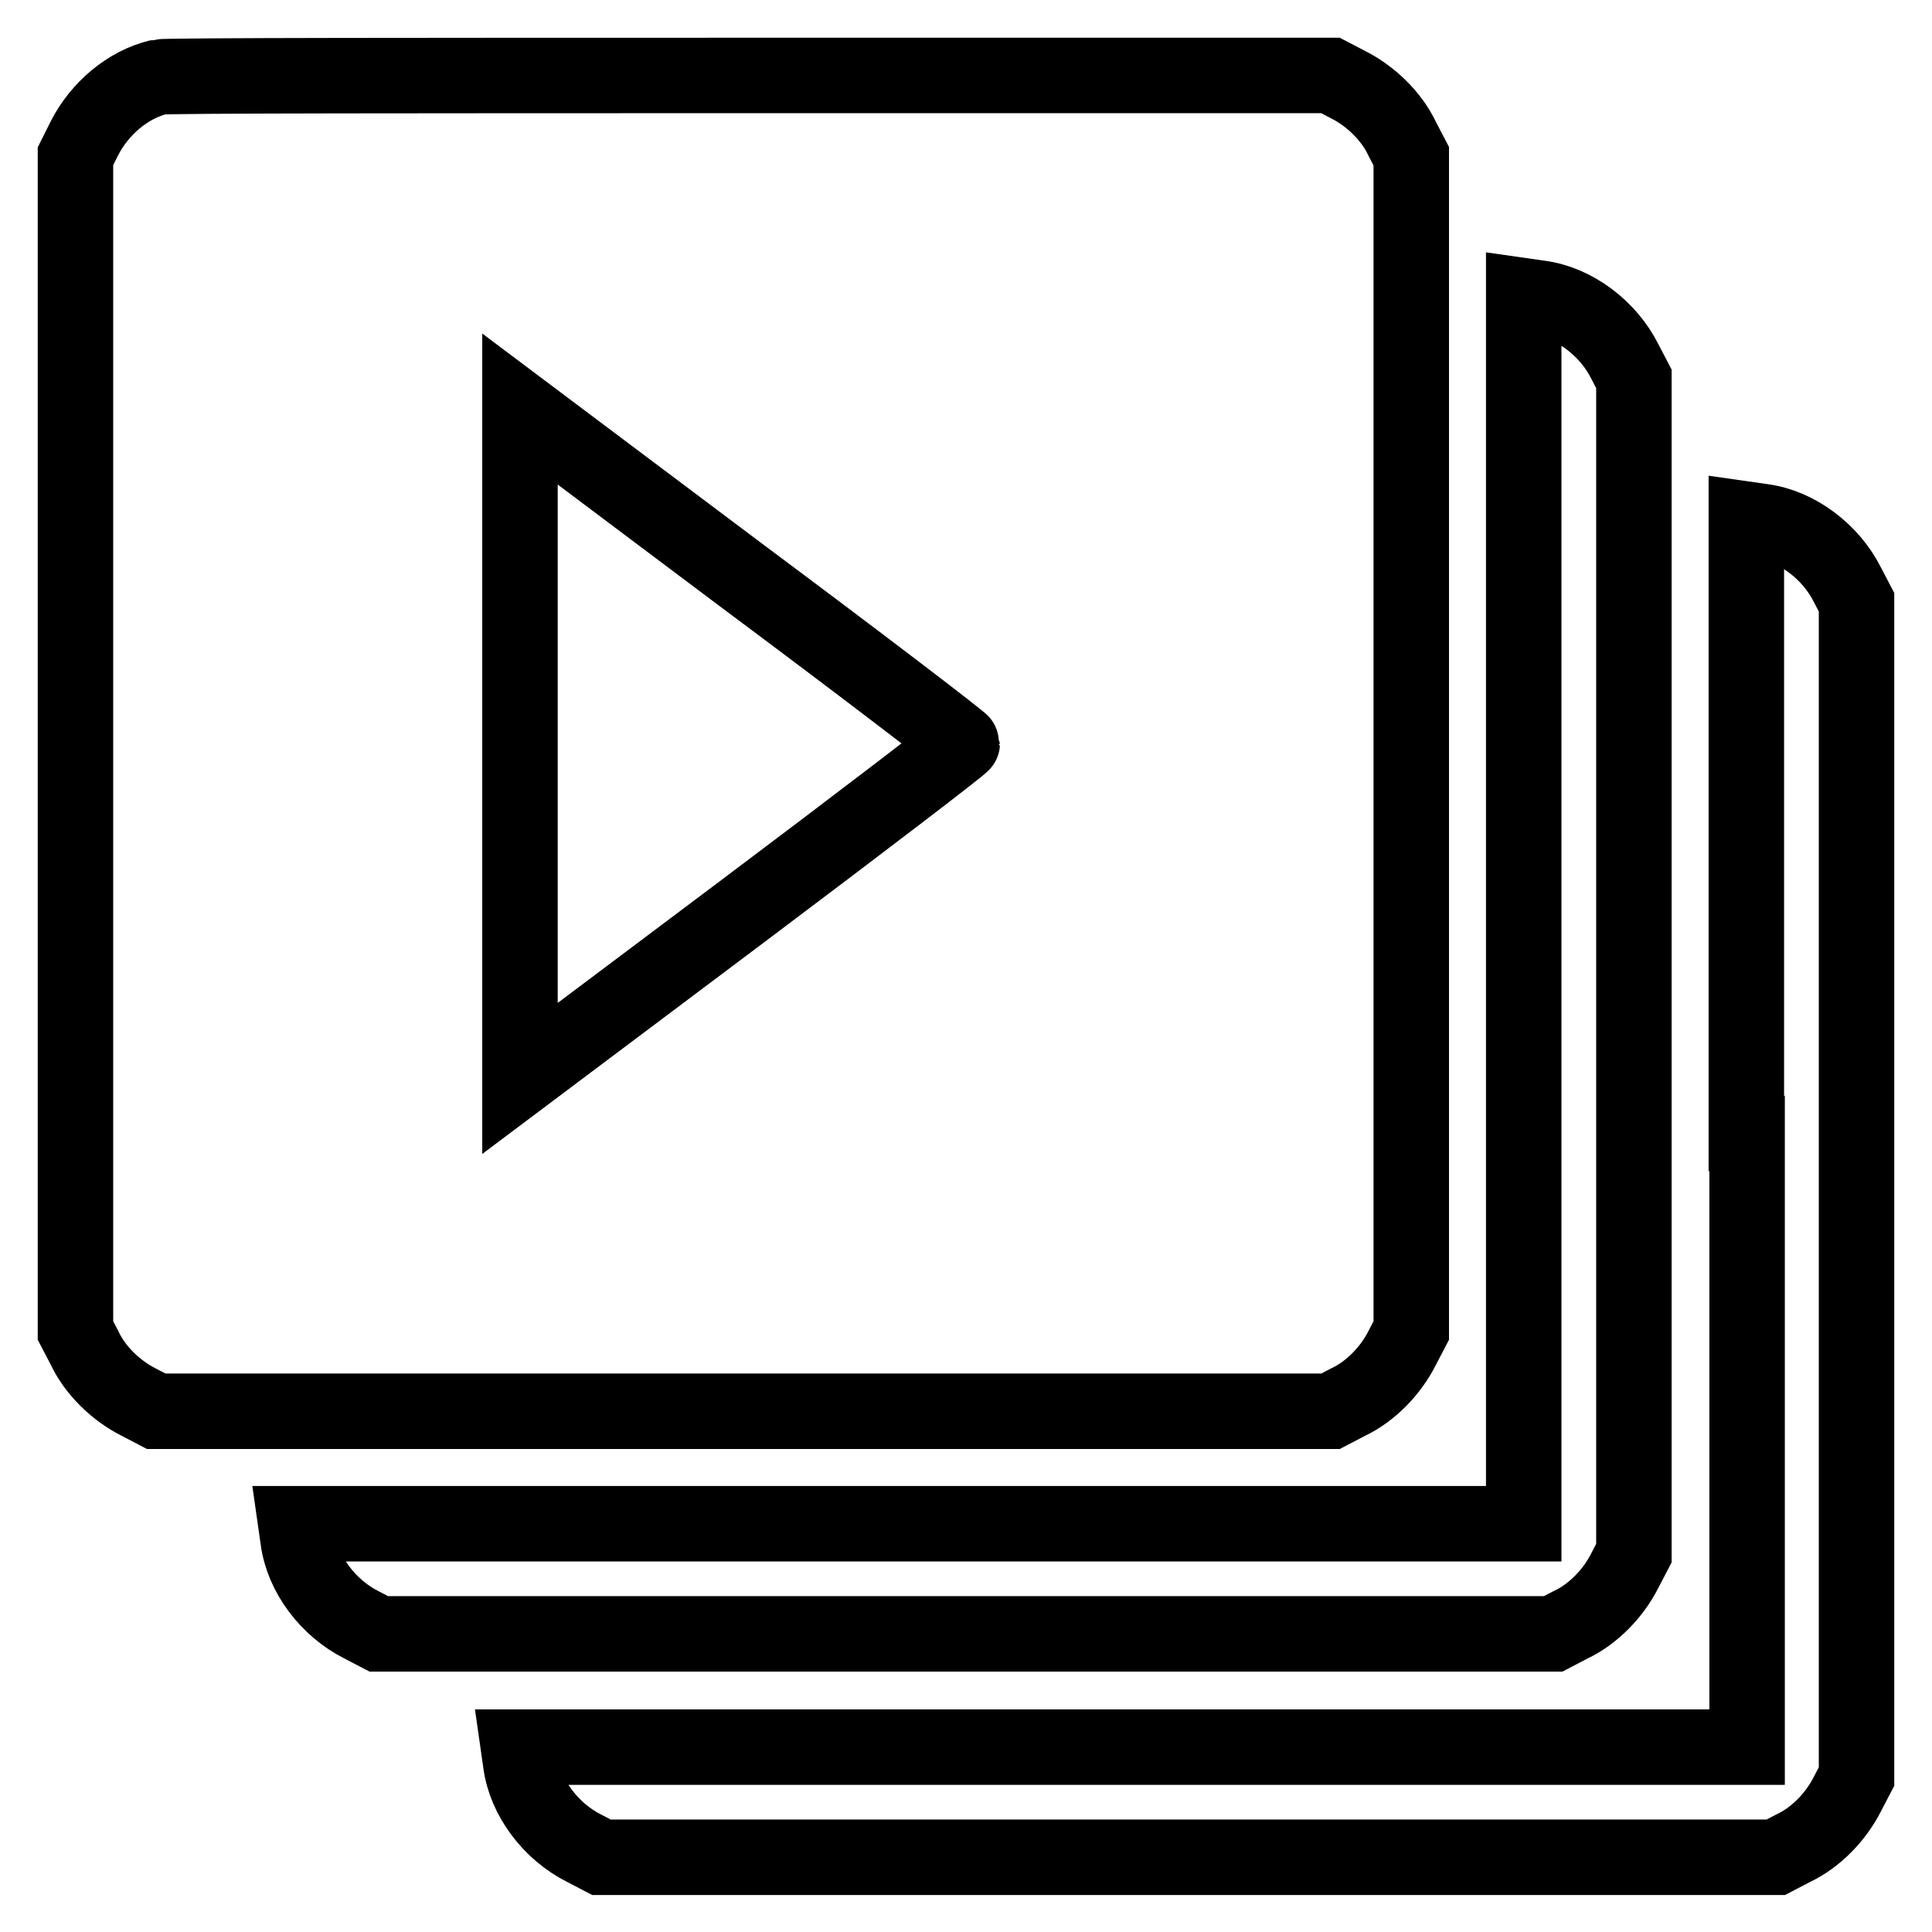
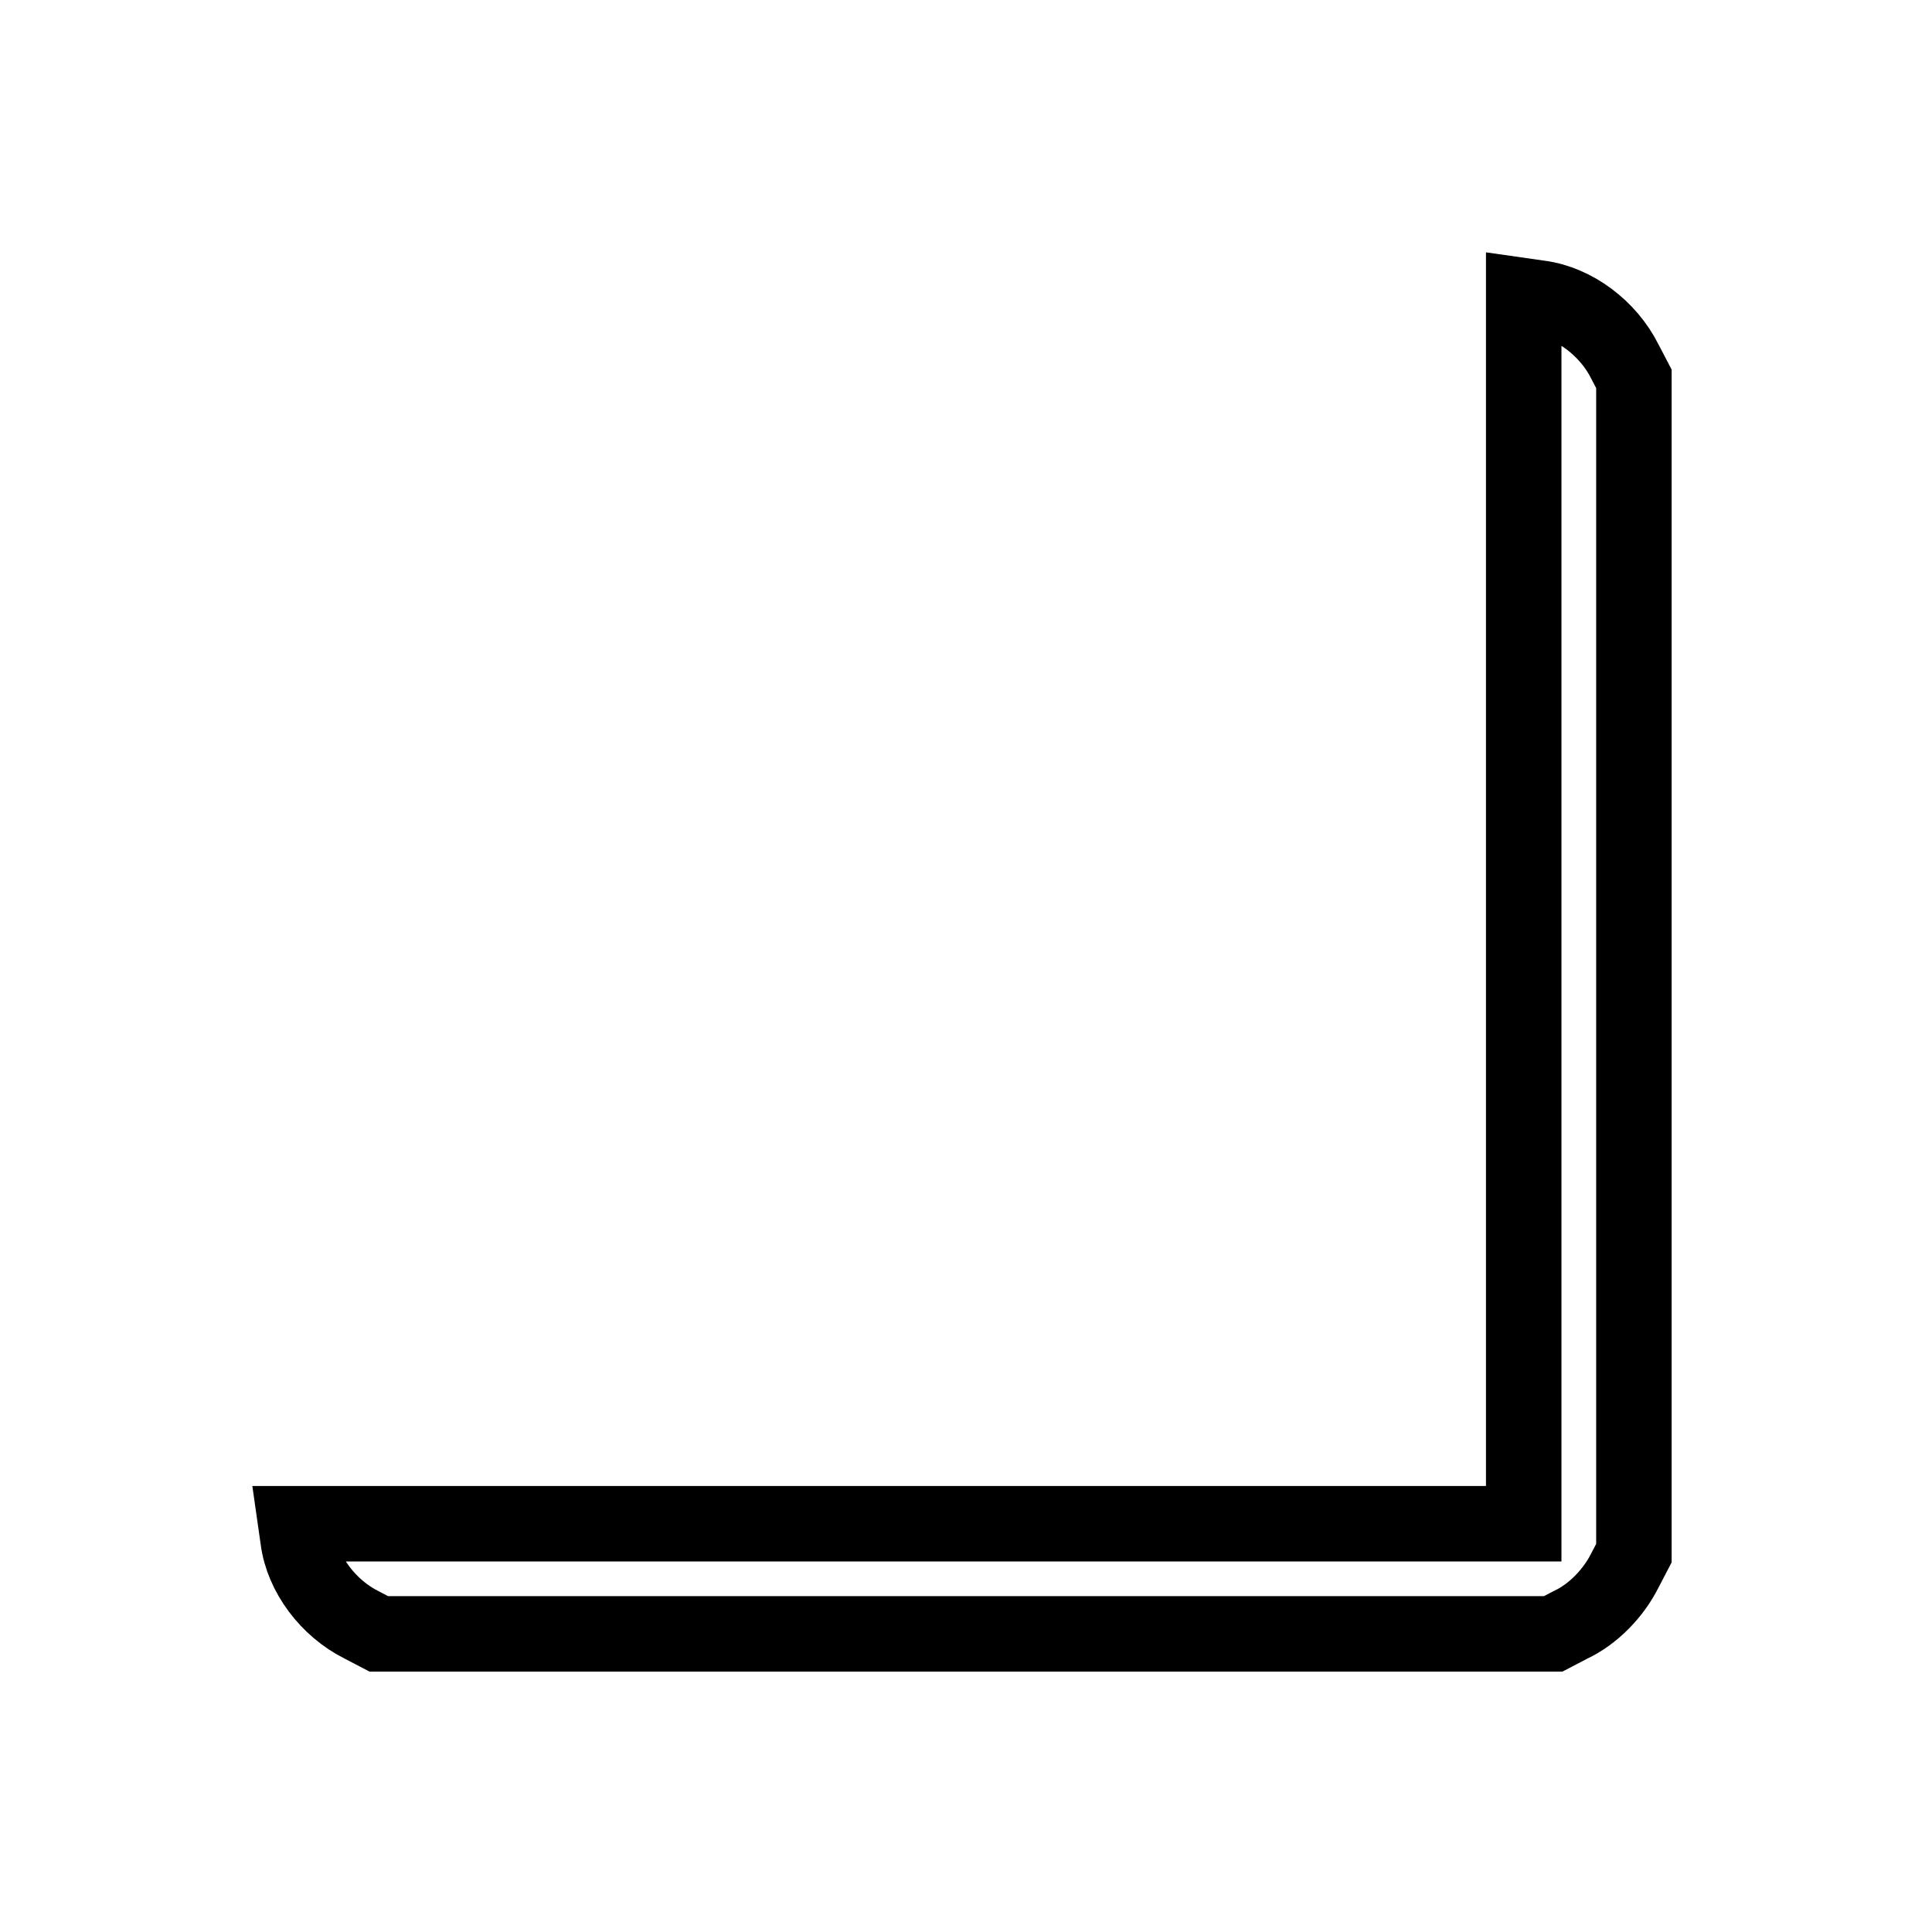
<svg xmlns="http://www.w3.org/2000/svg" version="1.1" x="0px" y="0px" viewBox="0 0 256 256" enable-background="new 0 0 256 256" xml:space="preserve">
  <g>
    <g>
      <g>
-         <path stroke-width="10" fill-opacity="0" stroke="#000000" d="M21.1,10.2c-4.2,1-7.9,4.2-9.9,8.1L10,20.7v77.8v77.8l1.2,2.3c1.4,3,4.2,5.7,7.2,7.2l2.3,1.2h77.8h77.8l2.3-1.2c3-1.4,5.7-4.2,7.2-7.2l1.2-2.3V98.5V20.7l-1.2-2.3c-1.4-3-4.2-5.7-7.2-7.2l-2.3-1.2L99.4,10C57.1,10,21.9,10,21.1,10.2z M127.5,98.5c0,0.2-13.2,10.3-29.3,22.4l-29.3,22V98.5V54.2l29.3,22C114.3,88.2,127.5,98.3,127.5,98.5z" />
        <path stroke-width="10" fill-opacity="0" stroke="#000000" d="M201.9,120.6v81.3h-81.3H39.2l0.3,2.1c0.6,4.6,4,9.1,8.4,11.3l2.3,1.2H128h77.8l2.3-1.2c3-1.4,5.7-4.2,7.2-7.2l1.2-2.3V128V50.2l-1.2-2.3c-2.2-4.4-6.7-7.8-11.3-8.4l-2.1-0.3V120.6L201.9,120.6z" />
-         <path stroke-width="10" fill-opacity="0" stroke="#000000" d="M231.5,150.2v81.3h-81.3H68.7l0.3,2.1c0.6,4.6,4,9.1,8.4,11.3l2.3,1.2h77.8h77.8l2.3-1.2c3-1.4,5.7-4.2,7.2-7.2l1.2-2.3v-77.8V79.8l-1.2-2.3c-2.2-4.4-6.7-7.8-11.3-8.4l-2.1-0.3V150.2z" />
      </g>
    </g>
  </g>
</svg>